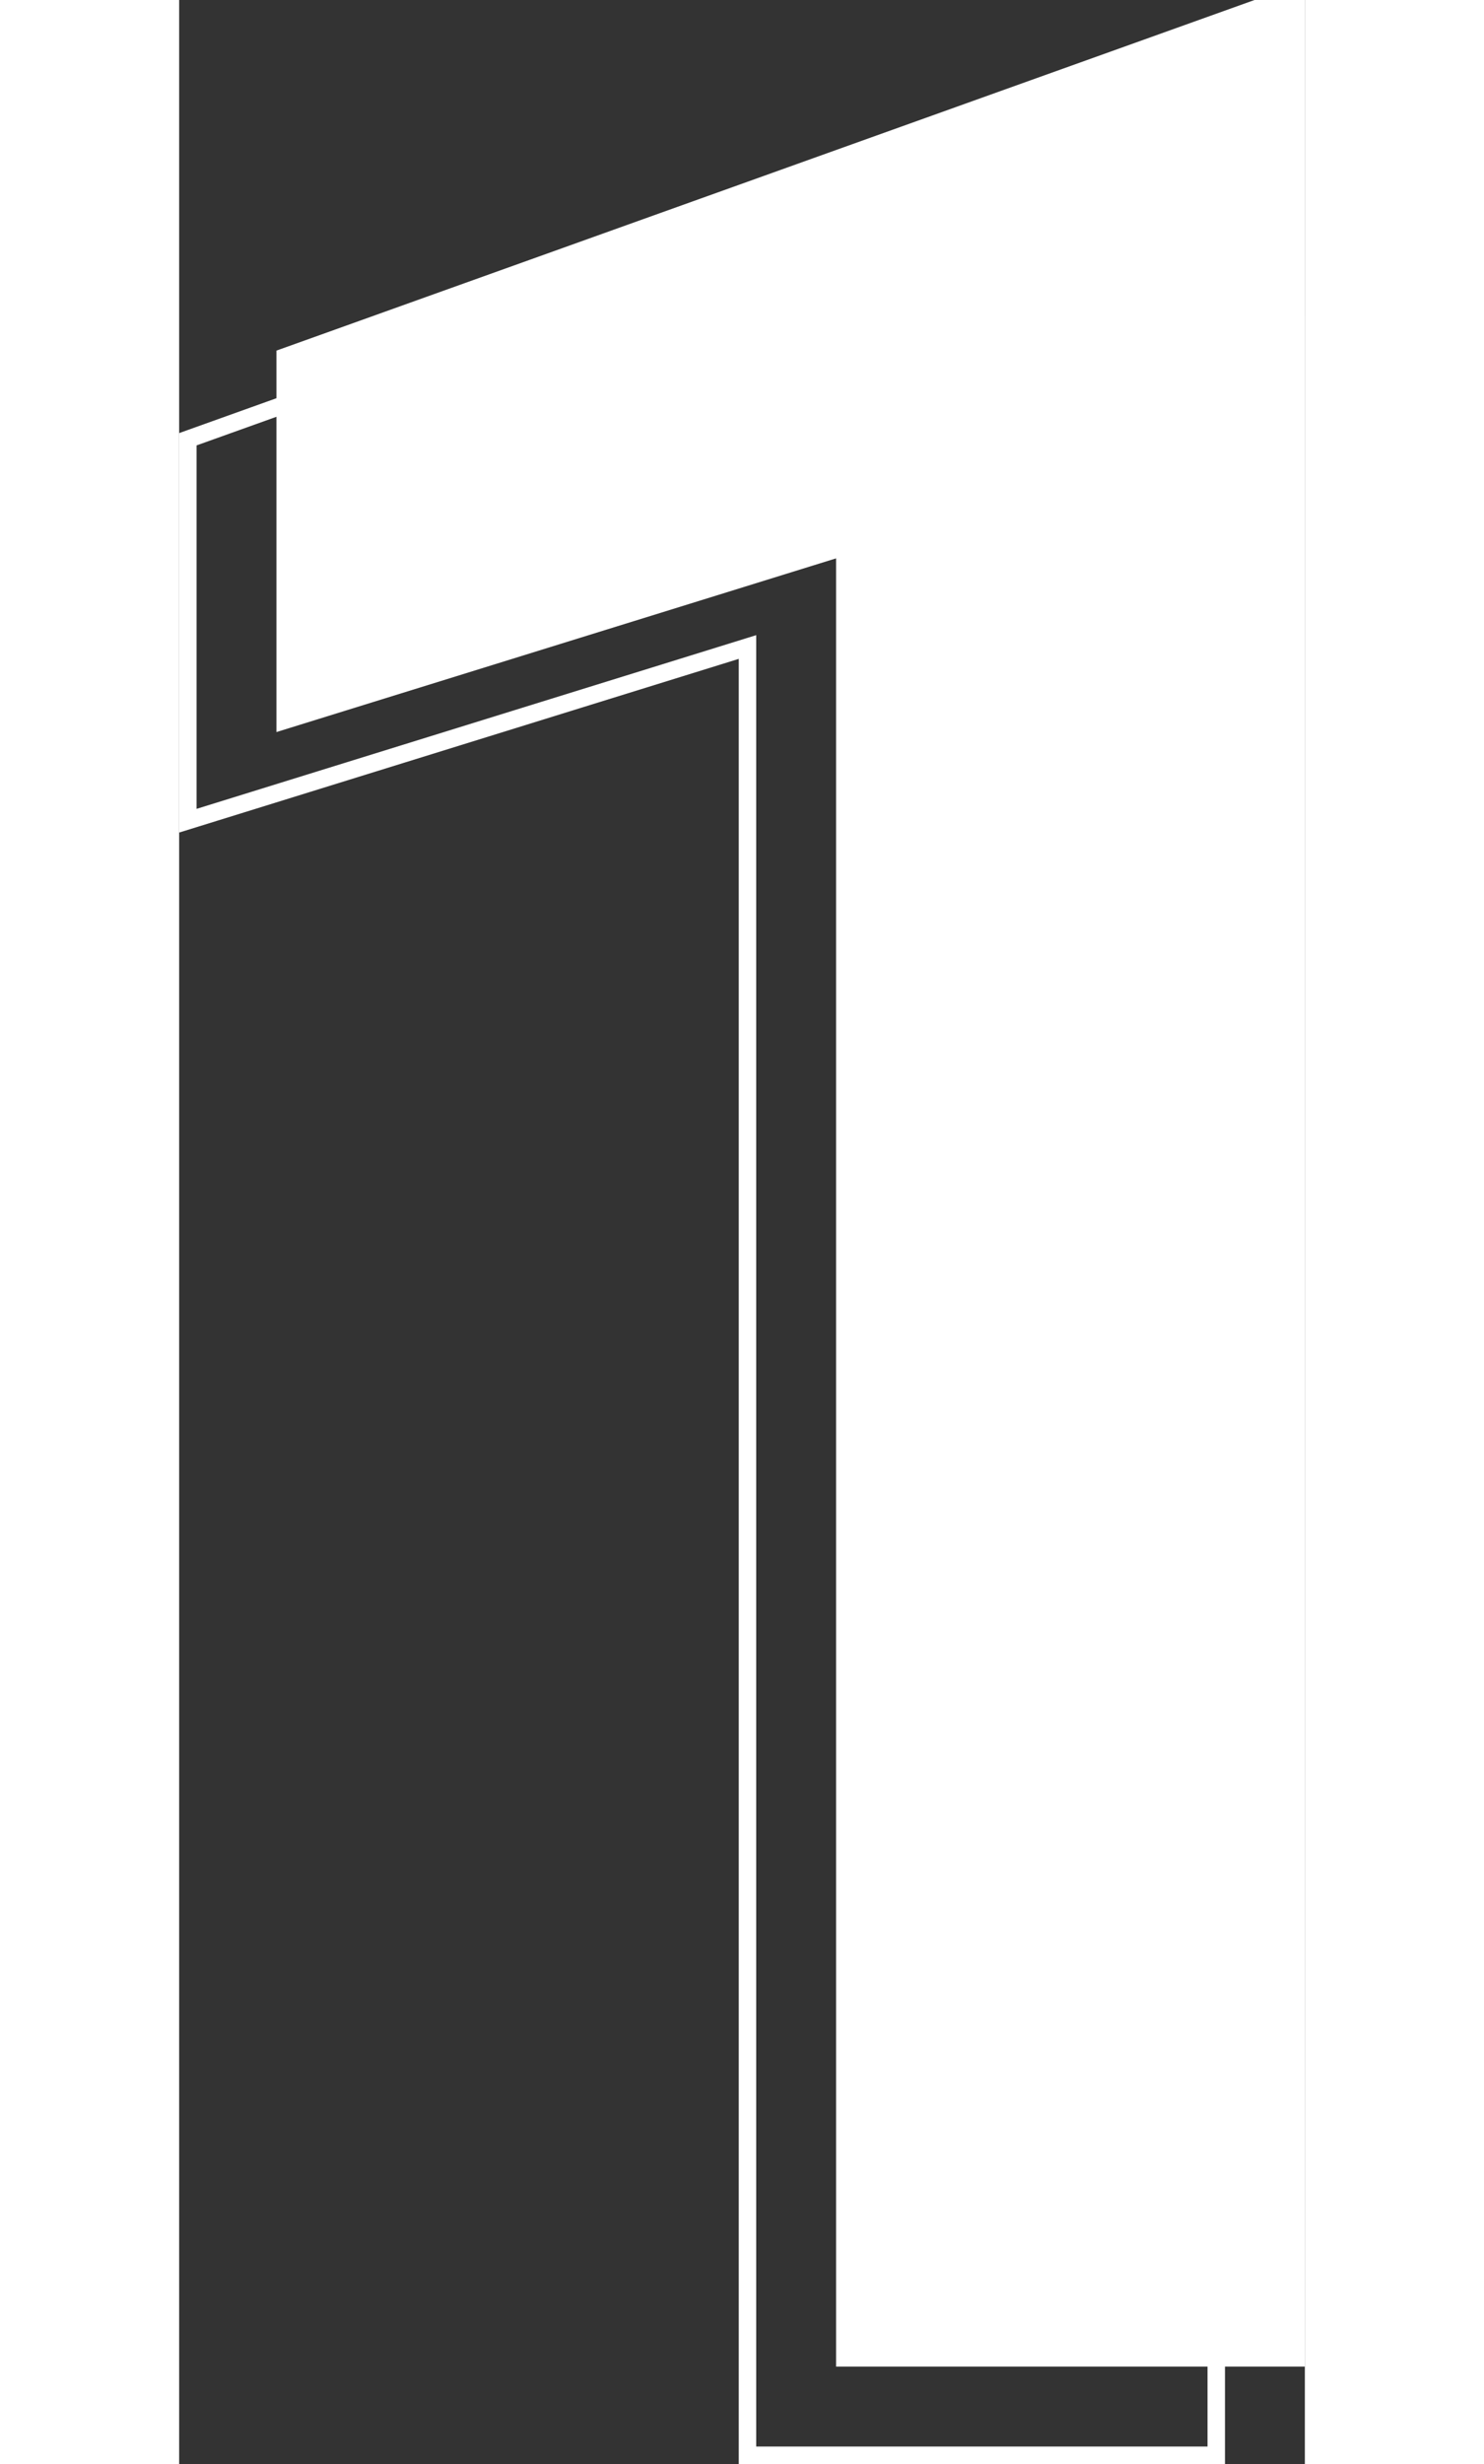
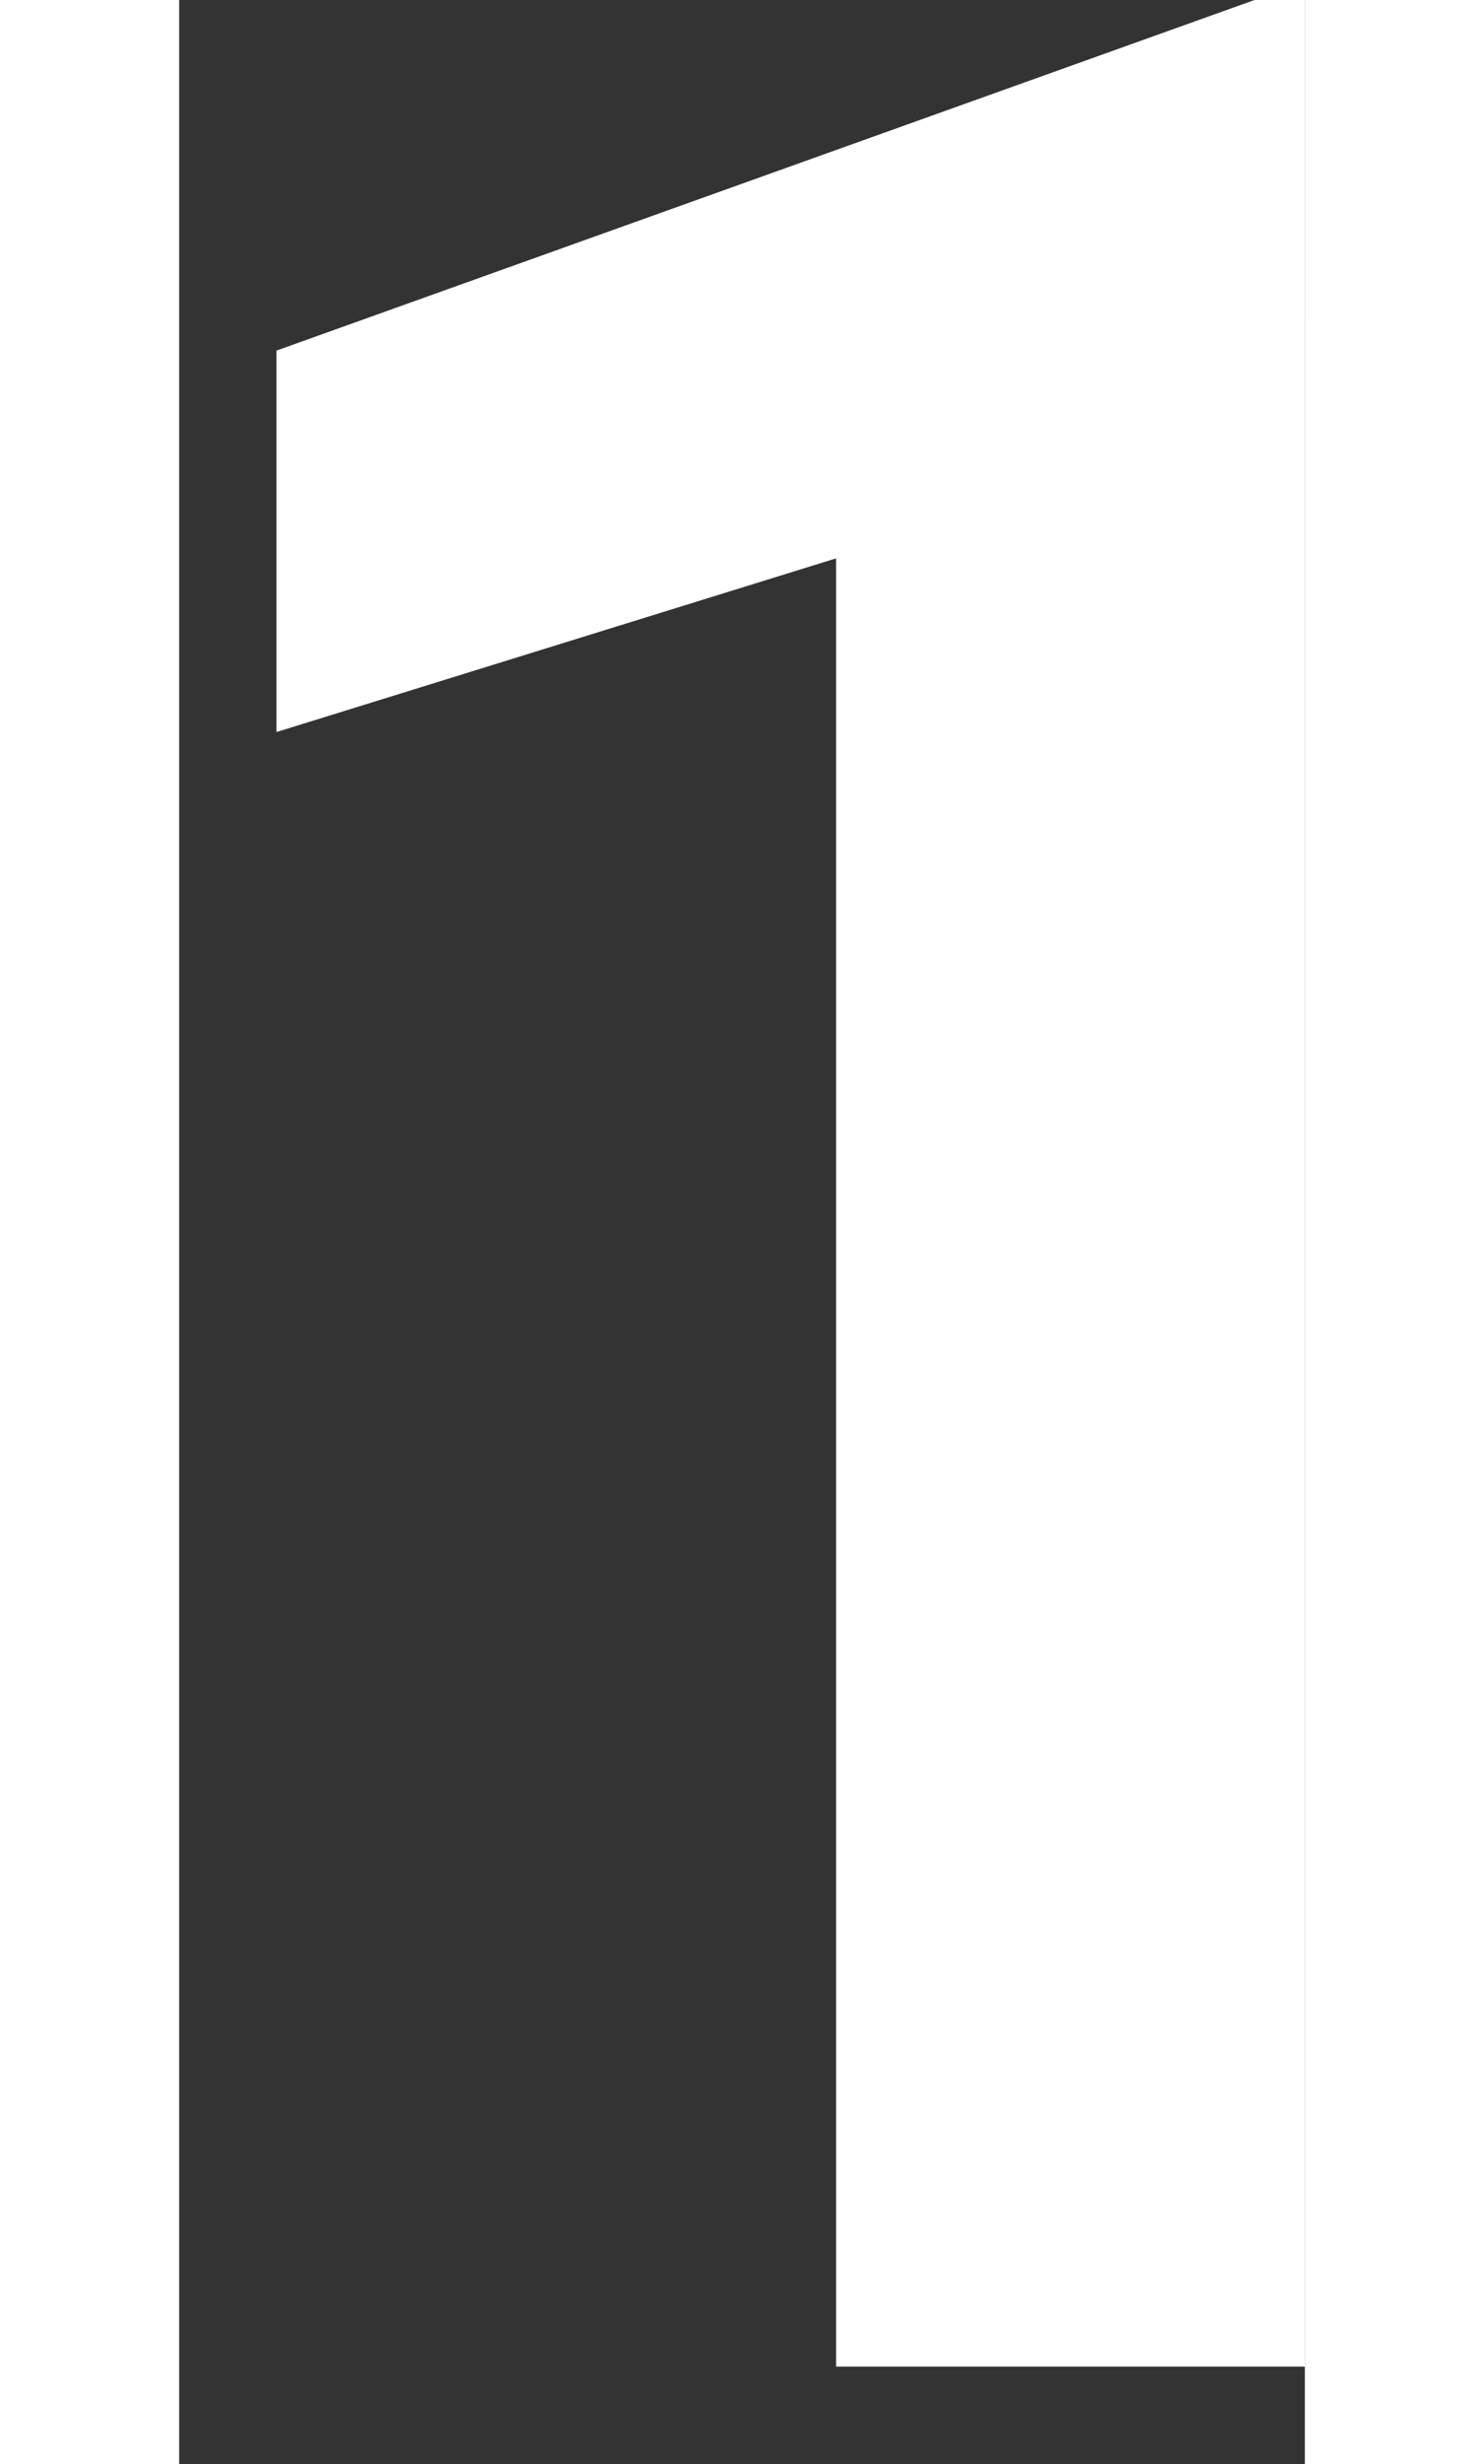
<svg xmlns="http://www.w3.org/2000/svg" width="85" height="141.033" viewBox="0 0 64.477 141.033">
  <rect x="0" y="0" width="64.477" height="141.033" fill="#333333" stroke="none" />
  <g id="Group_9012" data-name="Group 9012" transform="translate(-611.702 -3091.213)">
-     <path id="Path_26425" data-name="Path 26425" d="M28.105,28.672H1.255v-103.5L-30.8-64.886V-86.719l56.023-20.068h2.88Z" transform="translate(643 3203.074)" fill="none" stroke="#fff" stroke-width="1" />
    <path id="Path_26426" data-name="Path 26426" d="M28.105,28.672H1.255v-103.5L-30.8-64.886V-86.719l56.023-20.068h2.88Z" transform="translate(648.074 3198)" fill="#fff" />
  </g>
</svg>